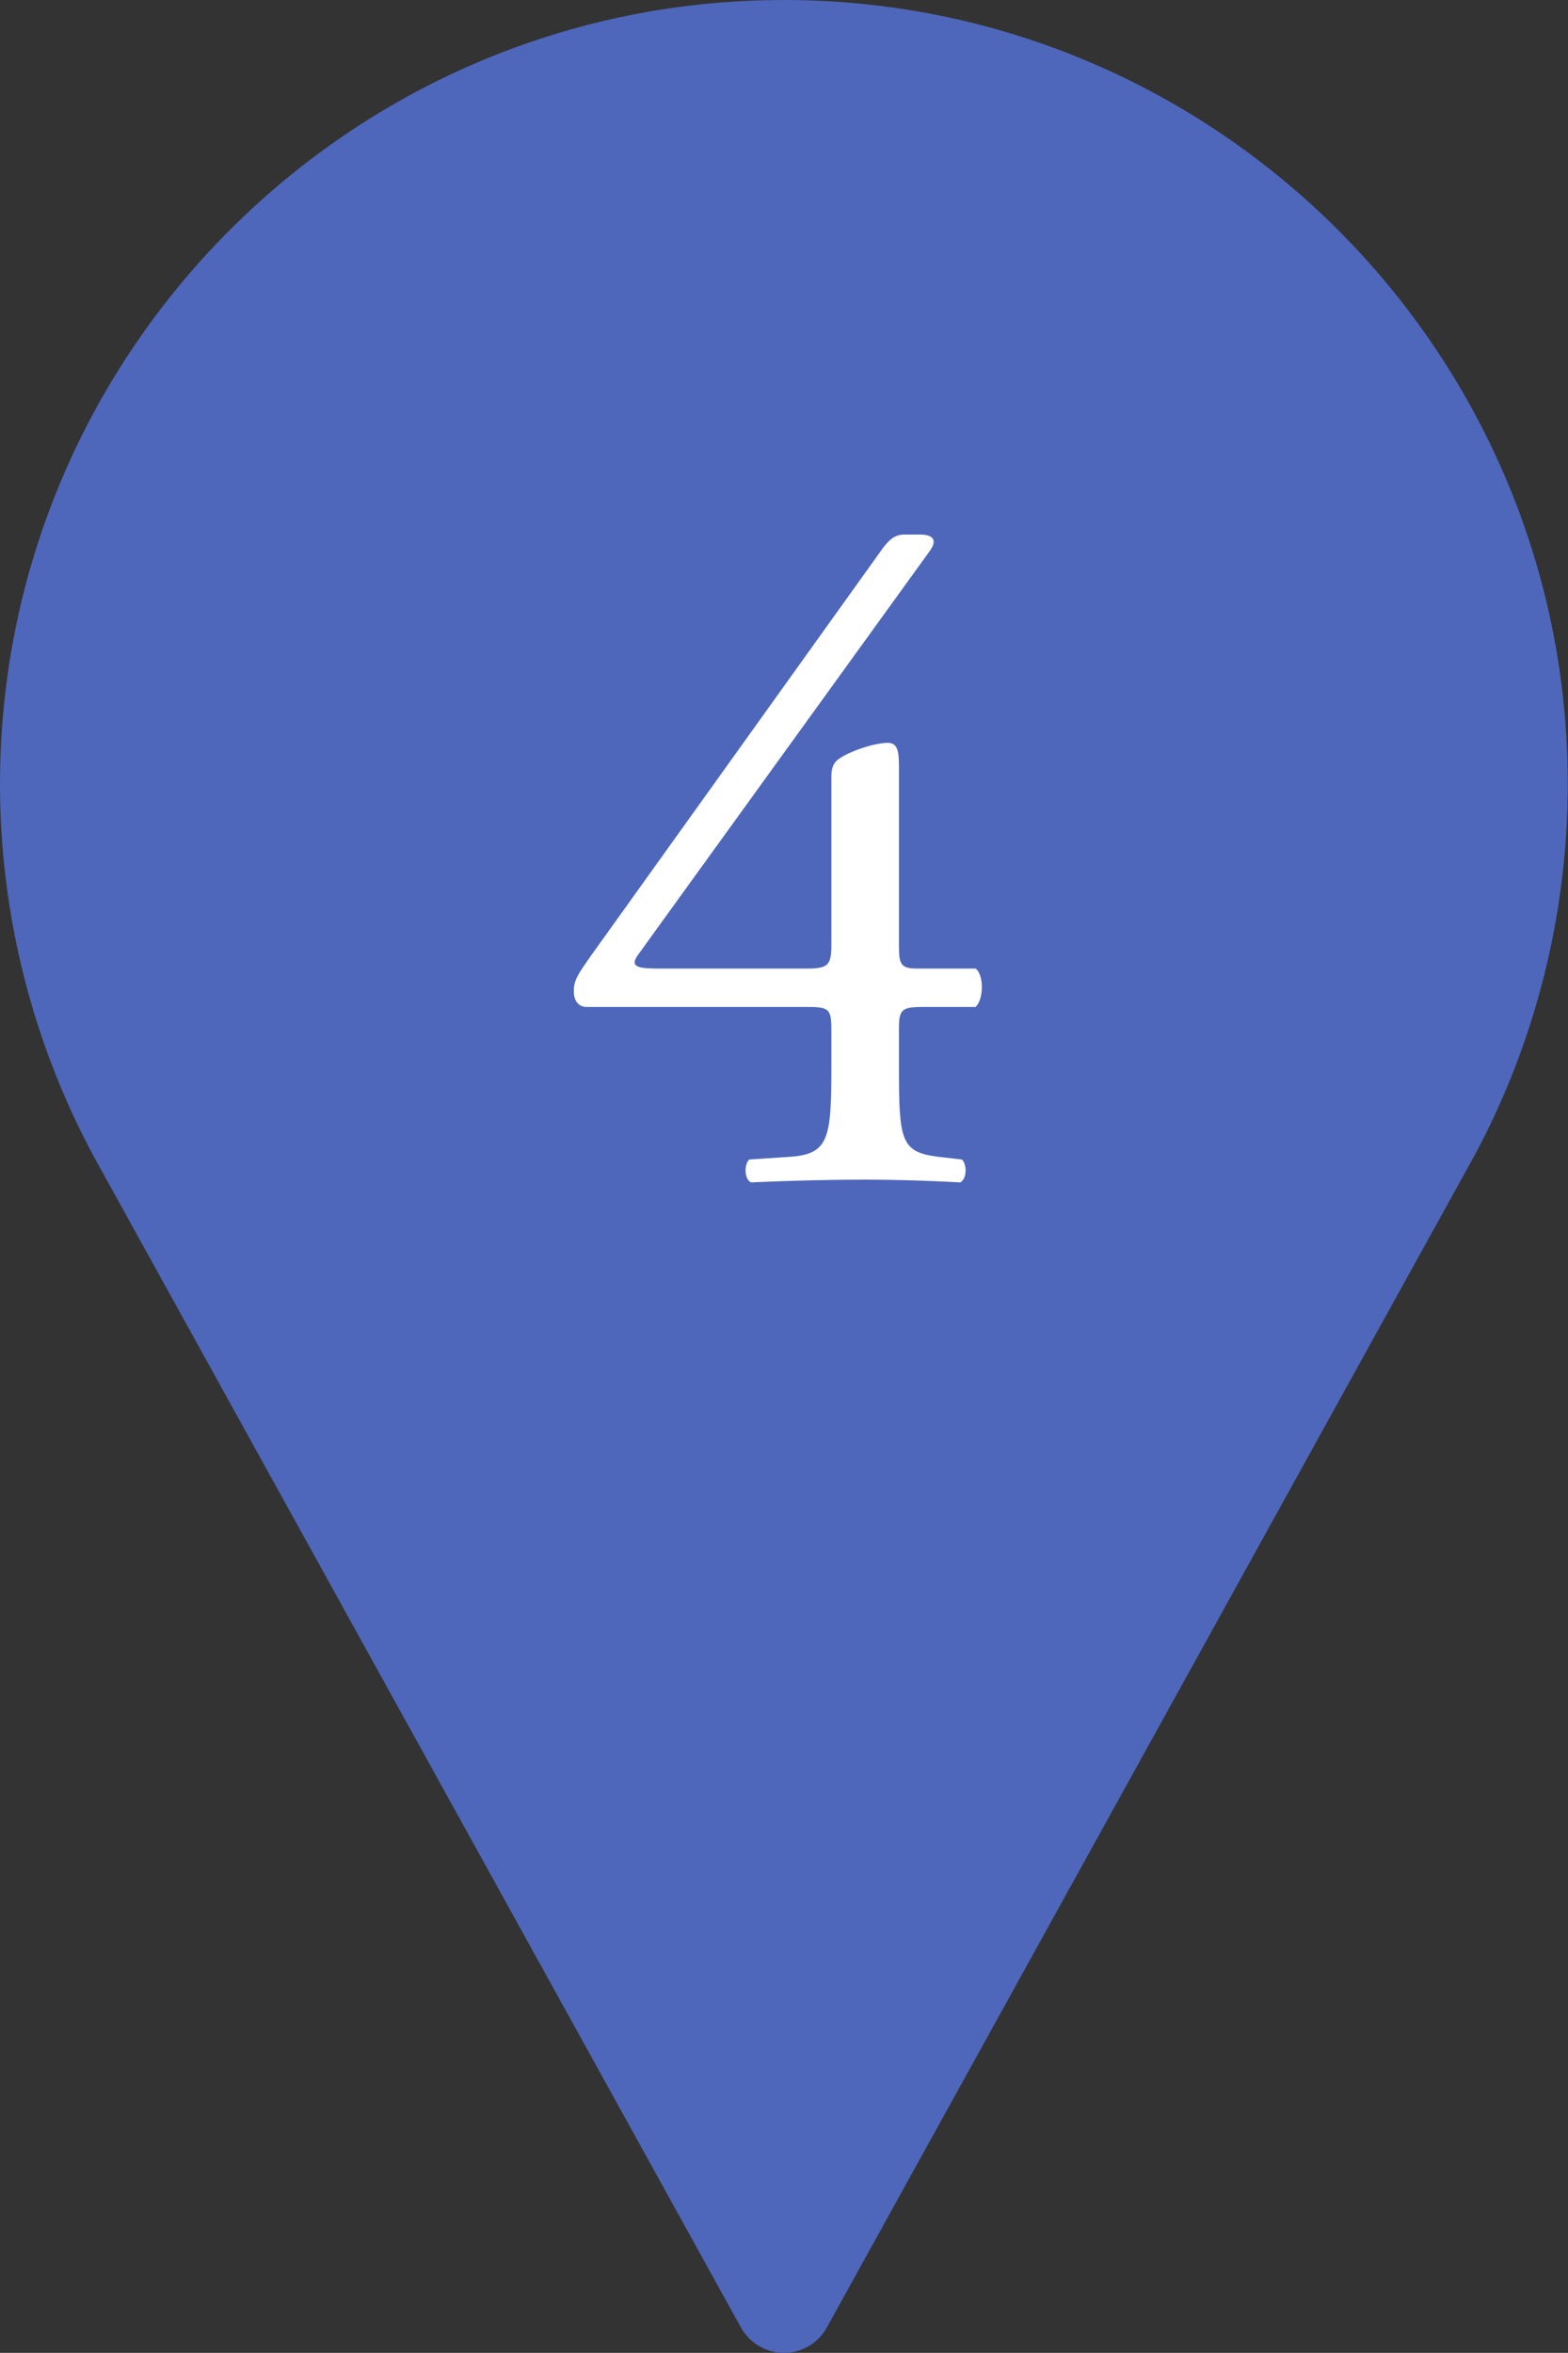
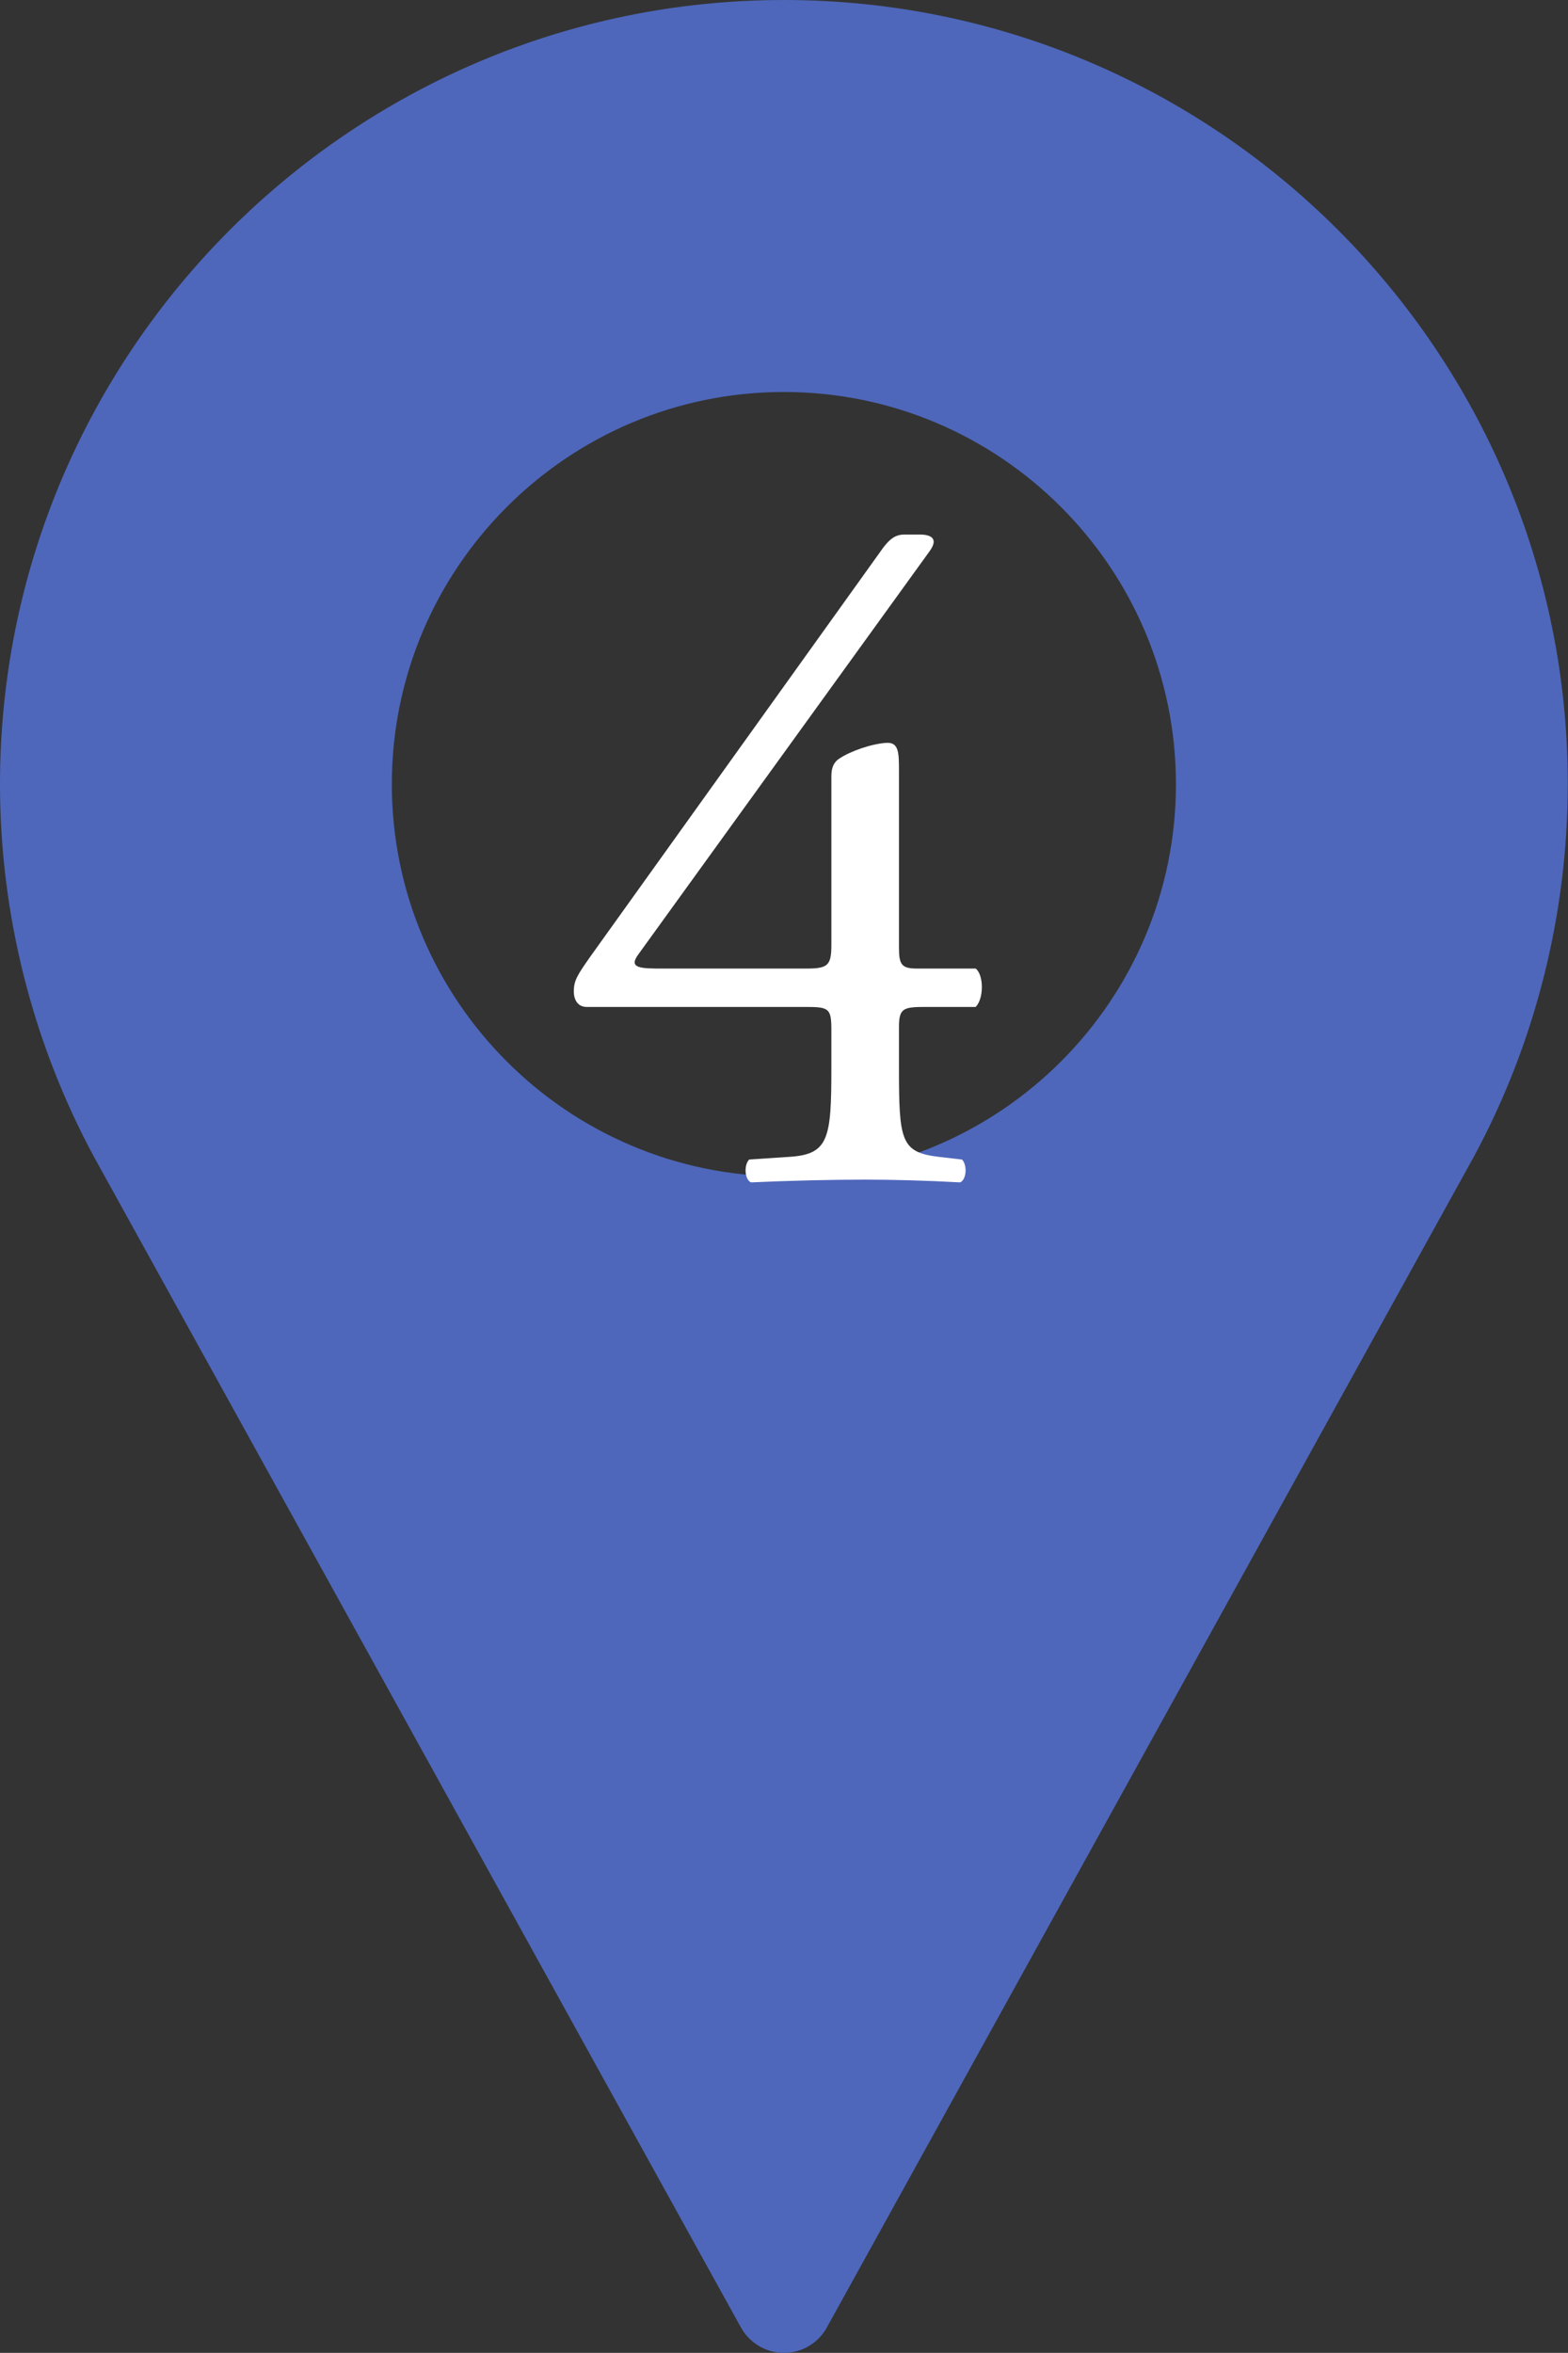
<svg xmlns="http://www.w3.org/2000/svg" id="_レイヤー_2" data-name="レイヤー 2" viewBox="0 0 68.67 103">
  <rect x="0" y="0" width="68.67" height="103" fill="#333333" stroke="none" />
  <defs>
    <style>
      .cls-1 {
        fill: #4e67bb;
      }

      .cls-2 {
        fill: #fff;
      }
    </style>
  </defs>
  <g id="_レイヤー_1-2" data-name="レイヤー 1">
-     <circle class="cls-1" cx="34.33" cy="34.33" r="20.42" />
    <path class="cls-1" d="M34.33,0C15.4,0,0,15.4,0,34.33c0,5.68,1.42,11.32,4.12,16.32l28.33,51.24c.38.68,1.1,1.11,1.88,1.11s1.5-.42,1.88-1.11l28.34-51.26c2.69-4.98,4.11-10.62,4.11-16.3C68.67,15.4,53.26,0,34.33,0ZM34.33,51.5c-9.47,0-17.17-7.7-17.17-17.17s7.7-17.17,17.17-17.17,17.17,7.7,17.17,17.17-7.7,17.17-17.17,17.17Z" />
  </g>
  <g id="_レイヤー_2-2" data-name="レイヤー 2">
    <path class="cls-2" d="M25.69,44.08c-.36,0-.56-.28-.56-.68,0-.48.16-.72.72-1.52l12.84-17.92c.28-.36.52-.56.92-.56h.68c.4,0,.6.12.6.32,0,.12-.08.28-.2.44l-12.72,17.6c-.48.64.08.64,1.12.64h6.2c.96,0,1.12-.12,1.12-1.04v-7.36c0-.28.04-.6.36-.8.48-.32,1.4-.64,2.04-.68.56-.04.56.44.56,1.24v7.72c0,.76.12.92.8.92h2.56c.36.28.36,1.32,0,1.68h-2.16c-1,0-1.2.04-1.2.88v1.8c0,3.16.08,3.68,1.72,3.88l1.04.12c.24.24.2.88-.08,1-1.44-.08-2.92-.12-4.16-.12-1.44,0-3.24.04-5,.12-.28-.12-.32-.76-.08-1l1.8-.12c1.68-.12,1.8-.8,1.8-3.88v-1.68c0-.96-.12-1-1.16-1h-9.56Z" />
  </g>
</svg>